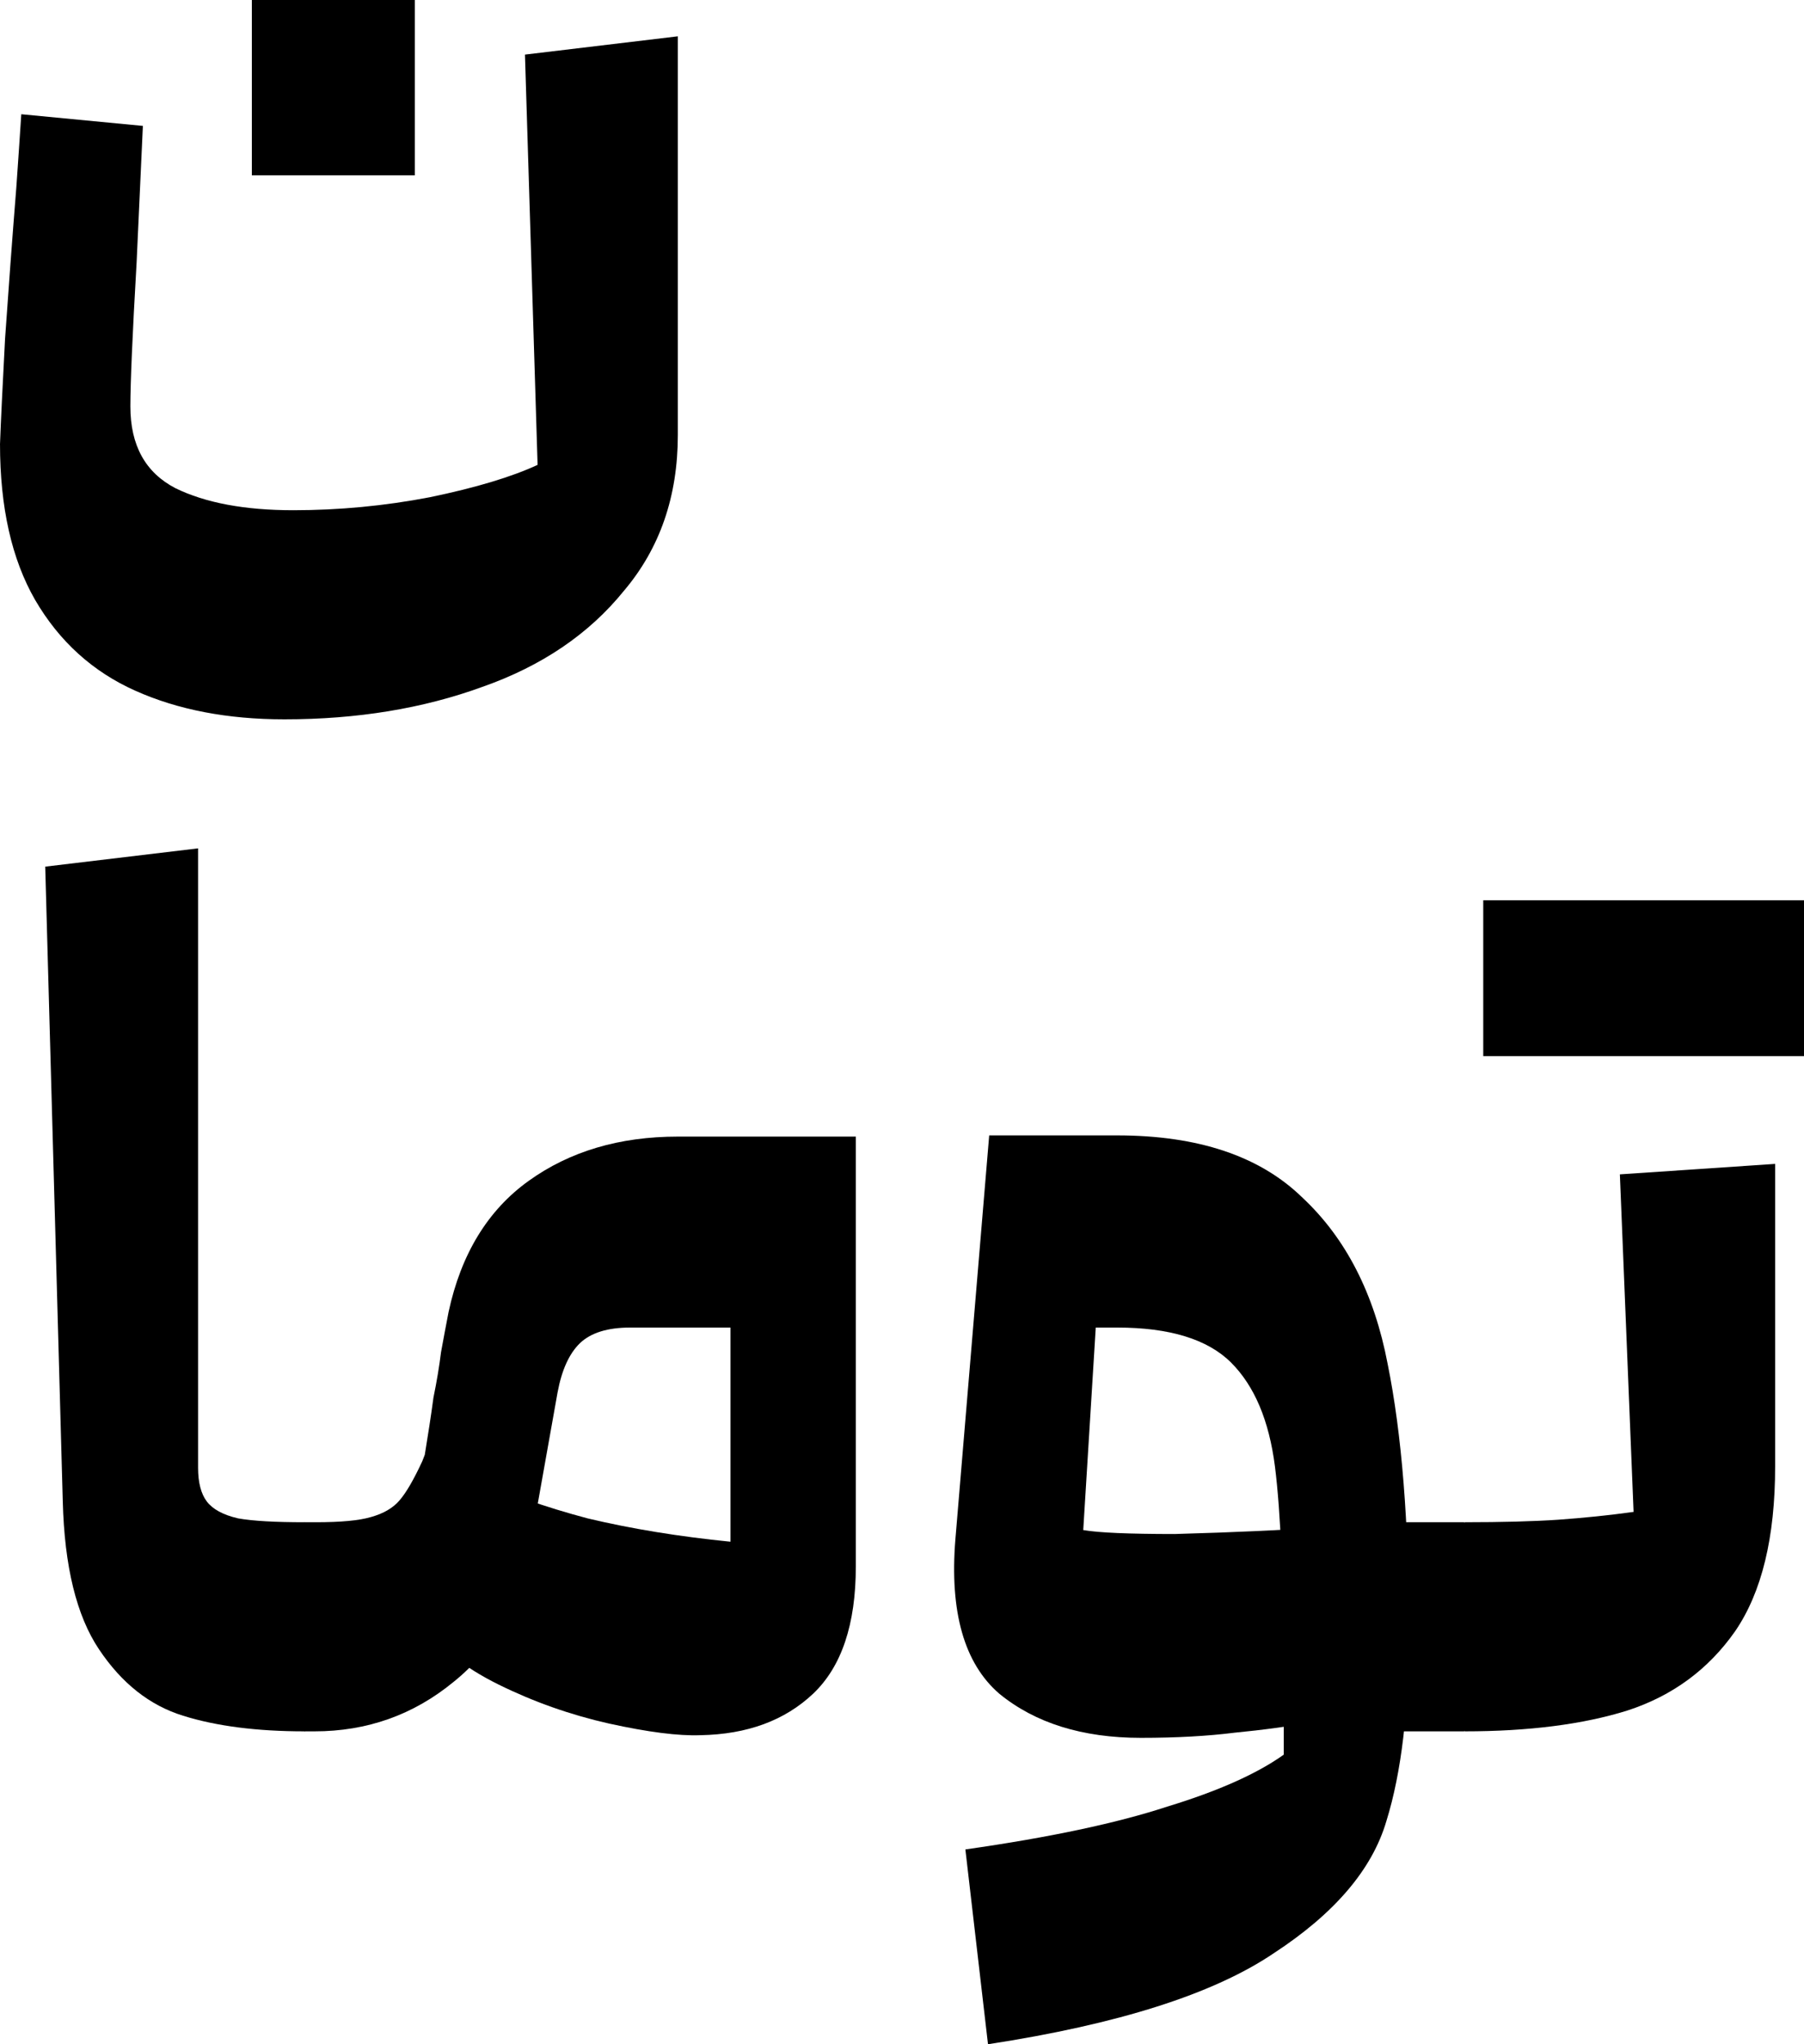
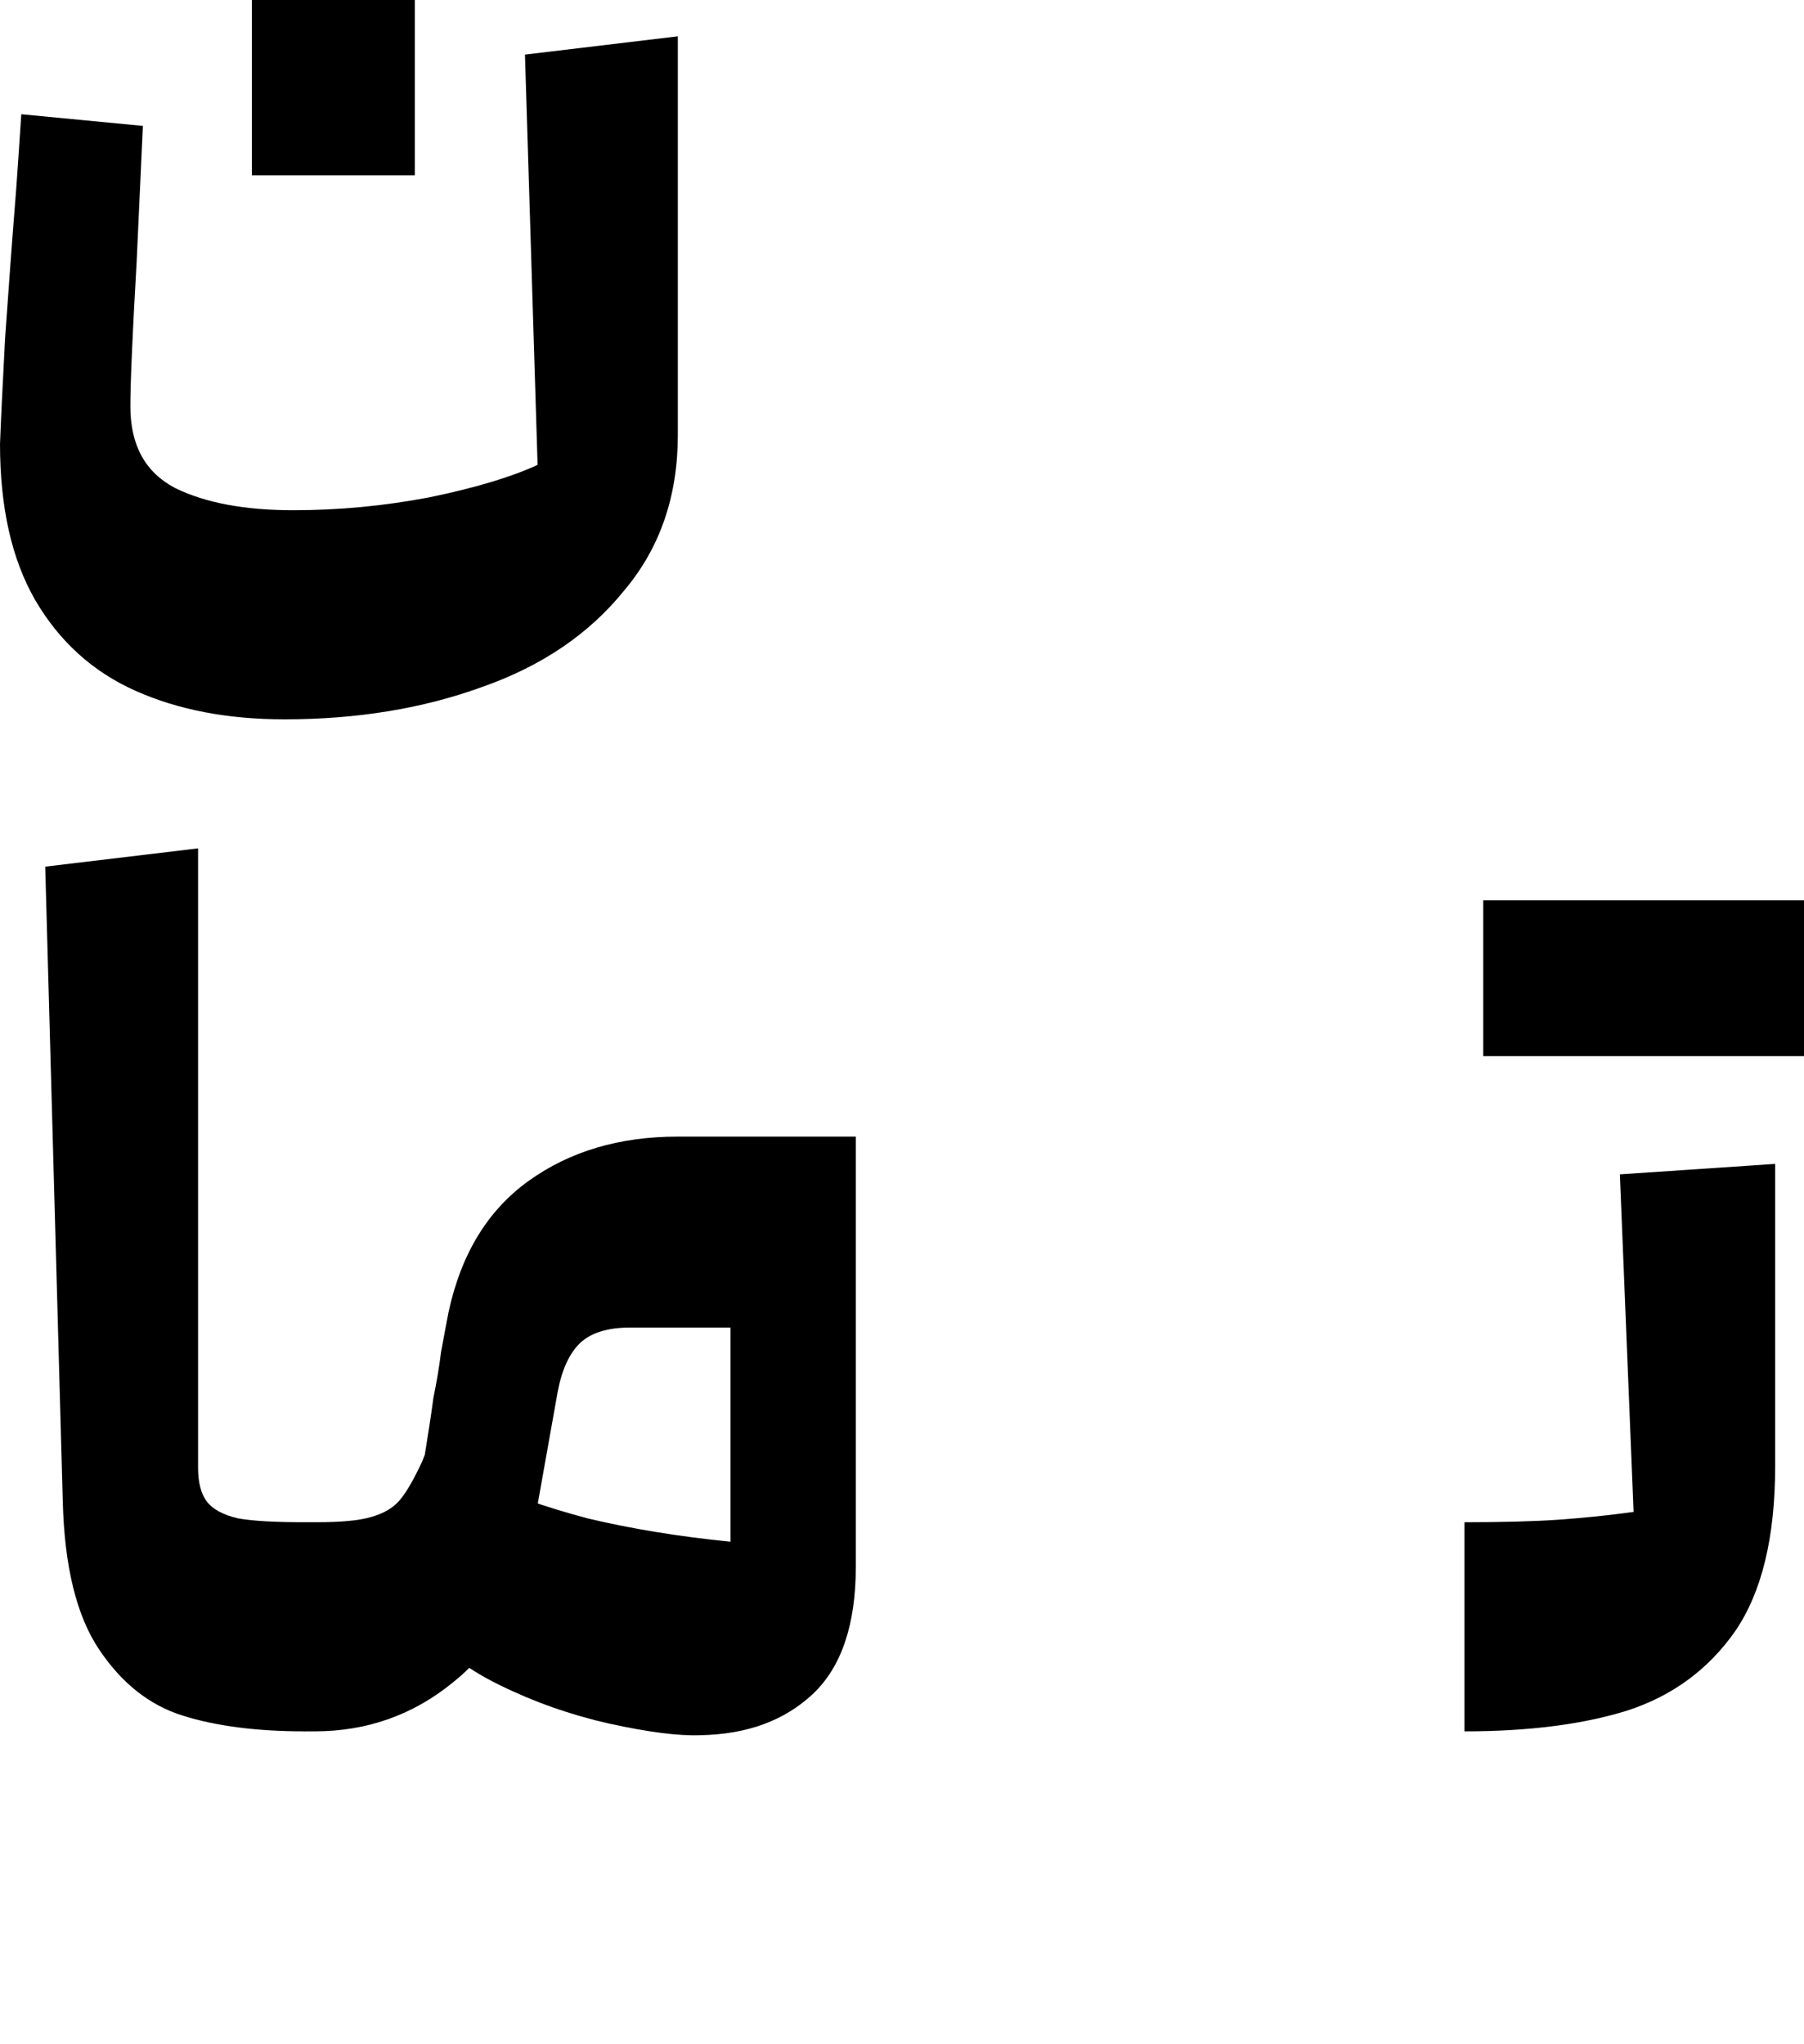
<svg xmlns="http://www.w3.org/2000/svg" width="15" height="17" viewBox="0 0 15 17" fill="none">
-   <path d="M2.365 5.982C1.893 5.982 1.48 5.903 1.125 5.744C0.771 5.586 0.493 5.334 0.292 4.989C0.097 4.65 7.94865e-05 4.218 7.94865e-05 3.693C0.007 3.506 0.021 3.214 0.042 2.818C0.07 2.415 0.101 1.994 0.136 1.555C0.149 1.368 0.163 1.166 0.177 0.95L1.188 1.047C1.167 1.494 1.15 1.872 1.136 2.181C1.101 2.786 1.084 3.185 1.084 3.38C1.084 3.704 1.209 3.93 1.459 4.06C1.709 4.182 2.035 4.243 2.438 4.243C2.82 4.243 3.199 4.207 3.574 4.135C3.956 4.056 4.254 3.966 4.47 3.866L4.365 0.454L5.636 0.302V3.617C5.636 4.128 5.487 4.56 5.188 4.913C4.897 5.273 4.504 5.539 4.011 5.712C3.518 5.892 2.969 5.982 2.365 5.982ZM3.449 0V1.458H2.094V0H3.449Z" fill="black" />
+   <path d="M2.365 5.982C1.893 5.982 1.48 5.903 1.125 5.744C0.771 5.586 0.493 5.334 0.292 4.989C0.097 4.65 7.94865e-05 4.218 7.94865e-05 3.693C0.007 3.506 0.021 3.214 0.042 2.818C0.07 2.415 0.101 1.994 0.136 1.555C0.149 1.368 0.163 1.166 0.177 0.95L1.188 1.047C1.167 1.494 1.15 1.872 1.136 2.181C1.101 2.786 1.084 3.185 1.084 3.38C1.084 3.704 1.209 3.93 1.459 4.06C1.709 4.182 2.035 4.243 2.438 4.243C2.82 4.243 3.199 4.207 3.574 4.135C3.956 4.056 4.254 3.966 4.47 3.866L4.365 0.454L5.636 0.302V3.617C5.636 4.128 5.487 4.56 5.188 4.913C4.897 5.273 4.504 5.539 4.011 5.712C3.518 5.892 2.969 5.982 2.365 5.982ZM3.449 0V1.458H2.094V0Z" fill="black" />
  <path d="M2.533 14.398C2.137 14.398 1.8 14.355 1.522 14.268C1.244 14.182 1.012 13.998 0.824 13.717C0.636 13.437 0.536 13.027 0.522 12.487L0.376 7.207L1.647 7.055V12.206C1.647 12.328 1.671 12.422 1.72 12.487C1.769 12.551 1.855 12.598 1.98 12.627C2.105 12.649 2.29 12.659 2.533 12.659L2.637 12.767V14.29L2.533 14.398Z" fill="black" />
  <path d="M5.824 14.43C5.643 14.437 5.39 14.405 5.063 14.333C4.744 14.261 4.438 14.153 4.146 14.009C3.855 13.865 3.65 13.7 3.532 13.512C3.462 13.404 3.459 13.228 3.521 12.983C3.563 12.832 3.622 12.681 3.698 12.53C3.775 12.379 3.83 12.285 3.865 12.249L3.938 12.292C4.216 12.422 4.532 12.533 4.886 12.627C5.247 12.713 5.643 12.778 6.074 12.821V11.04H5.24C5.053 11.04 4.914 11.083 4.823 11.169C4.733 11.256 4.671 11.392 4.636 11.58L4.417 12.81C4.327 13.322 4.112 13.714 3.771 13.987C3.438 14.261 3.052 14.398 2.615 14.398H2.531V12.659H2.625C2.834 12.659 2.986 12.645 3.084 12.616C3.188 12.587 3.268 12.541 3.323 12.476C3.379 12.411 3.441 12.303 3.511 12.152L3.532 12.098C3.559 11.932 3.584 11.774 3.604 11.623C3.632 11.486 3.653 11.36 3.667 11.245C3.688 11.13 3.709 11.018 3.73 10.91C3.834 10.428 4.056 10.064 4.396 9.82C4.737 9.575 5.15 9.452 5.636 9.452H7.116V13.027C7.116 13.509 6.997 13.861 6.761 14.085C6.525 14.308 6.213 14.423 5.824 14.43Z" fill="black" />
-   <path d="M10.674 13.987C10.674 13.174 10.649 12.577 10.601 12.195C10.552 11.813 10.431 11.526 10.236 11.331C10.041 11.137 9.725 11.04 9.288 11.04H9.111L9.007 12.724C9.132 12.746 9.385 12.757 9.767 12.757C10.288 12.742 10.681 12.724 10.944 12.703C11.125 12.695 11.274 12.692 11.392 12.692V14.247C11.302 14.261 11.167 14.283 10.986 14.311C10.736 14.355 10.496 14.387 10.267 14.409C10.045 14.437 9.785 14.452 9.486 14.452C9 14.452 8.607 14.329 8.309 14.085C8.017 13.833 7.895 13.404 7.944 12.8L8.225 9.442H9.288C9.962 9.442 10.476 9.614 10.83 9.96C11.191 10.298 11.427 10.759 11.538 11.342C11.656 11.925 11.715 12.666 11.715 13.566L10.674 14.29V13.987ZM8.027 15.38C8.729 15.28 9.288 15.161 9.705 15.024C10.128 14.895 10.451 14.751 10.674 14.592V13.523C10.674 13.386 10.764 13.239 10.944 13.08C11.125 12.922 11.299 12.872 11.465 12.929C11.632 12.98 11.715 13.192 11.715 13.566C11.715 14.214 11.653 14.74 11.528 15.143C11.41 15.546 11.097 15.913 10.59 16.244C10.09 16.582 9.298 16.834 8.215 17L8.027 15.38ZM11.236 12.659H12.174L12.278 12.767V14.29L12.174 14.398H11.236V12.659Z" fill="black" />
  <path d="M12.177 12.659C12.489 12.659 12.75 12.652 12.958 12.638C13.166 12.623 13.375 12.602 13.583 12.573L13.469 9.766L14.76 9.679V12.195C14.76 12.785 14.649 13.242 14.427 13.566C14.205 13.883 13.906 14.103 13.531 14.225C13.163 14.34 12.711 14.398 12.177 14.398V12.659ZM13.791 7.487V8.783H12.333V7.487H13.791ZM15 7.487V8.783H13.531V7.487H15Z" fill="black" />
</svg>